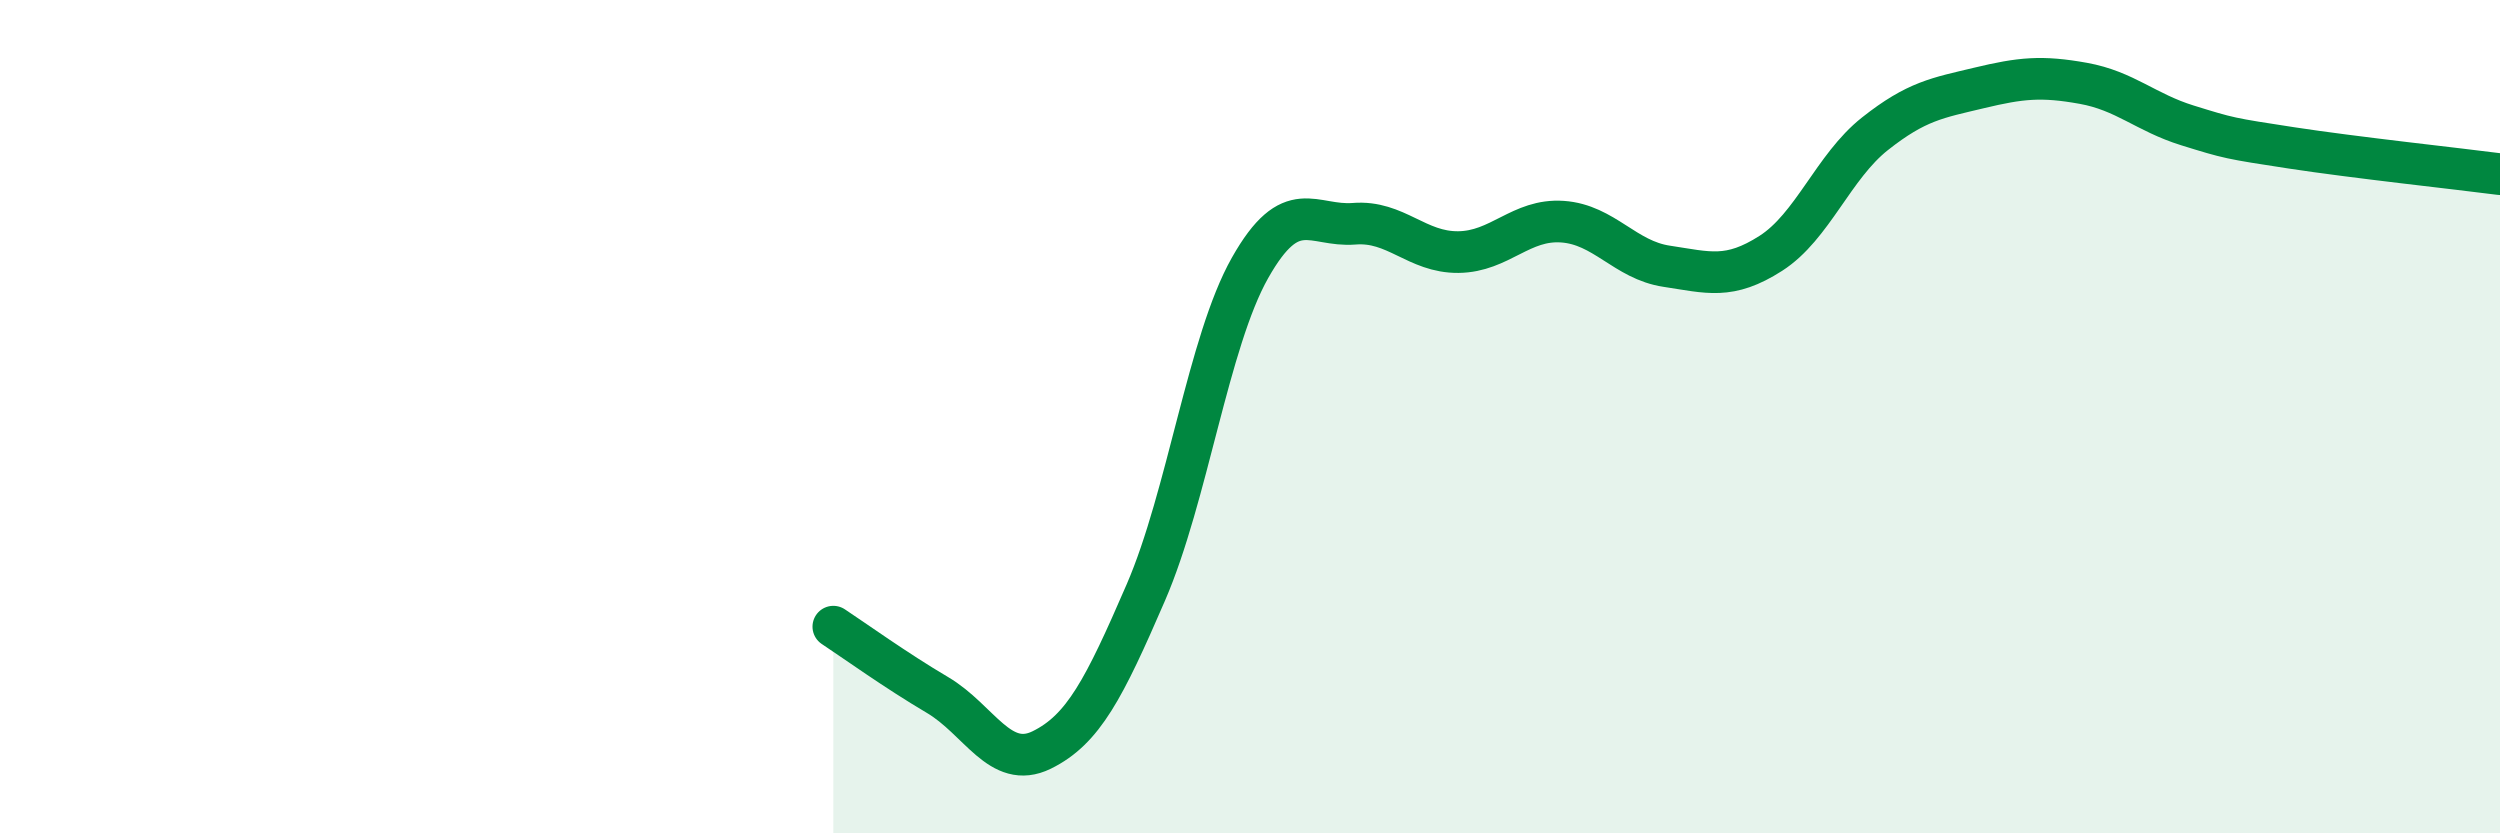
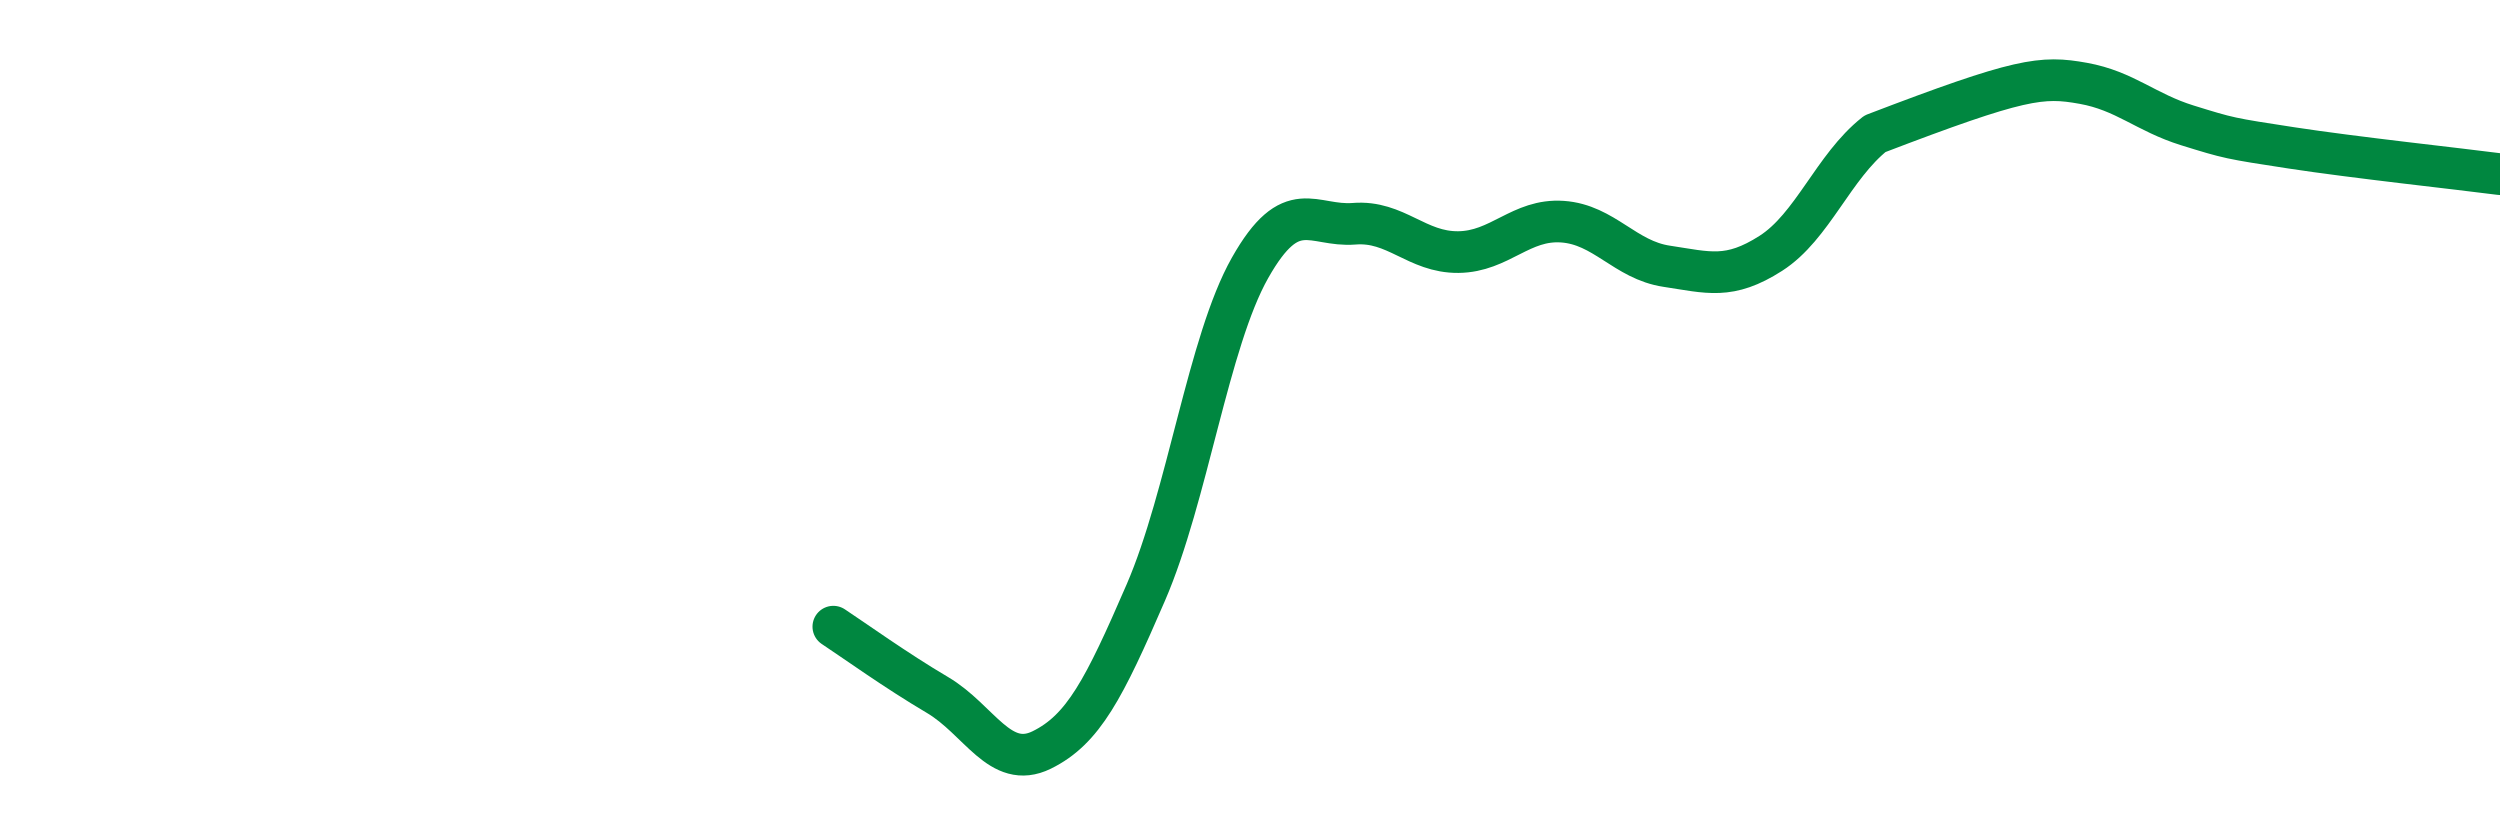
<svg xmlns="http://www.w3.org/2000/svg" width="60" height="20" viewBox="0 0 60 20">
-   <path d="M 20,15.04 C 20.5,15.37 21.5,16.09 22.5,16.68 C 23.5,17.27 24,18.49 25,18 C 26,17.51 26.5,16.53 27.5,14.22 C 28.5,11.91 29,8.2 30,6.43 C 31,4.66 31.5,5.45 32.5,5.37 C 33.5,5.29 34,6.06 35,6.05 C 36,6.04 36.5,5.25 37.5,5.32 C 38.5,5.39 39,6.24 40,6.39 C 41,6.54 41.5,6.72 42.5,6.08 C 43.5,5.44 44,4 45,3.21 C 46,2.42 46.5,2.35 47.5,2.11 C 48.5,1.87 49,1.82 50,2 C 51,2.18 51.5,2.7 52.5,3.01 C 53.5,3.32 53.5,3.32 55,3.55 C 56.5,3.78 59,4.05 60,4.18L60 20L20 20Z" fill="#008740" opacity="0.1" stroke-linecap="round" stroke-linejoin="round" />
-   <path d="M 20,15.04 C 20.5,15.37 21.5,16.09 22.5,16.68 C 23.5,17.27 24,18.49 25,18 C 26,17.51 26.5,16.53 27.5,14.22 C 28.5,11.91 29,8.2 30,6.43 C 31,4.66 31.5,5.45 32.5,5.37 C 33.5,5.29 34,6.06 35,6.05 C 36,6.04 36.5,5.25 37.5,5.32 C 38.5,5.39 39,6.24 40,6.39 C 41,6.54 41.5,6.72 42.5,6.08 C 43.5,5.44 44,4 45,3.21 C 46,2.42 46.5,2.35 47.5,2.11 C 48.5,1.87 49,1.82 50,2 C 51,2.18 51.5,2.7 52.5,3.01 C 53.5,3.32 53.5,3.32 55,3.55 C 56.5,3.78 59,4.05 60,4.18" stroke="#008740" stroke-width="1" fill="none" stroke-linecap="round" stroke-linejoin="round" />
+   <path d="M 20,15.04 C 20.5,15.37 21.5,16.09 22.5,16.68 C 23.5,17.27 24,18.49 25,18 C 26,17.51 26.5,16.53 27.5,14.22 C 28.5,11.91 29,8.2 30,6.43 C 31,4.66 31.5,5.45 32.5,5.37 C 33.5,5.29 34,6.06 35,6.05 C 36,6.04 36.5,5.25 37.5,5.32 C 38.5,5.39 39,6.24 40,6.39 C 41,6.54 41.5,6.72 42.5,6.08 C 43.5,5.44 44,4 45,3.21 C 48.5,1.87 49,1.82 50,2 C 51,2.18 51.5,2.7 52.5,3.01 C 53.5,3.32 53.5,3.32 55,3.55 C 56.5,3.78 59,4.05 60,4.18" stroke="#008740" stroke-width="1" fill="none" stroke-linecap="round" stroke-linejoin="round" />
</svg>